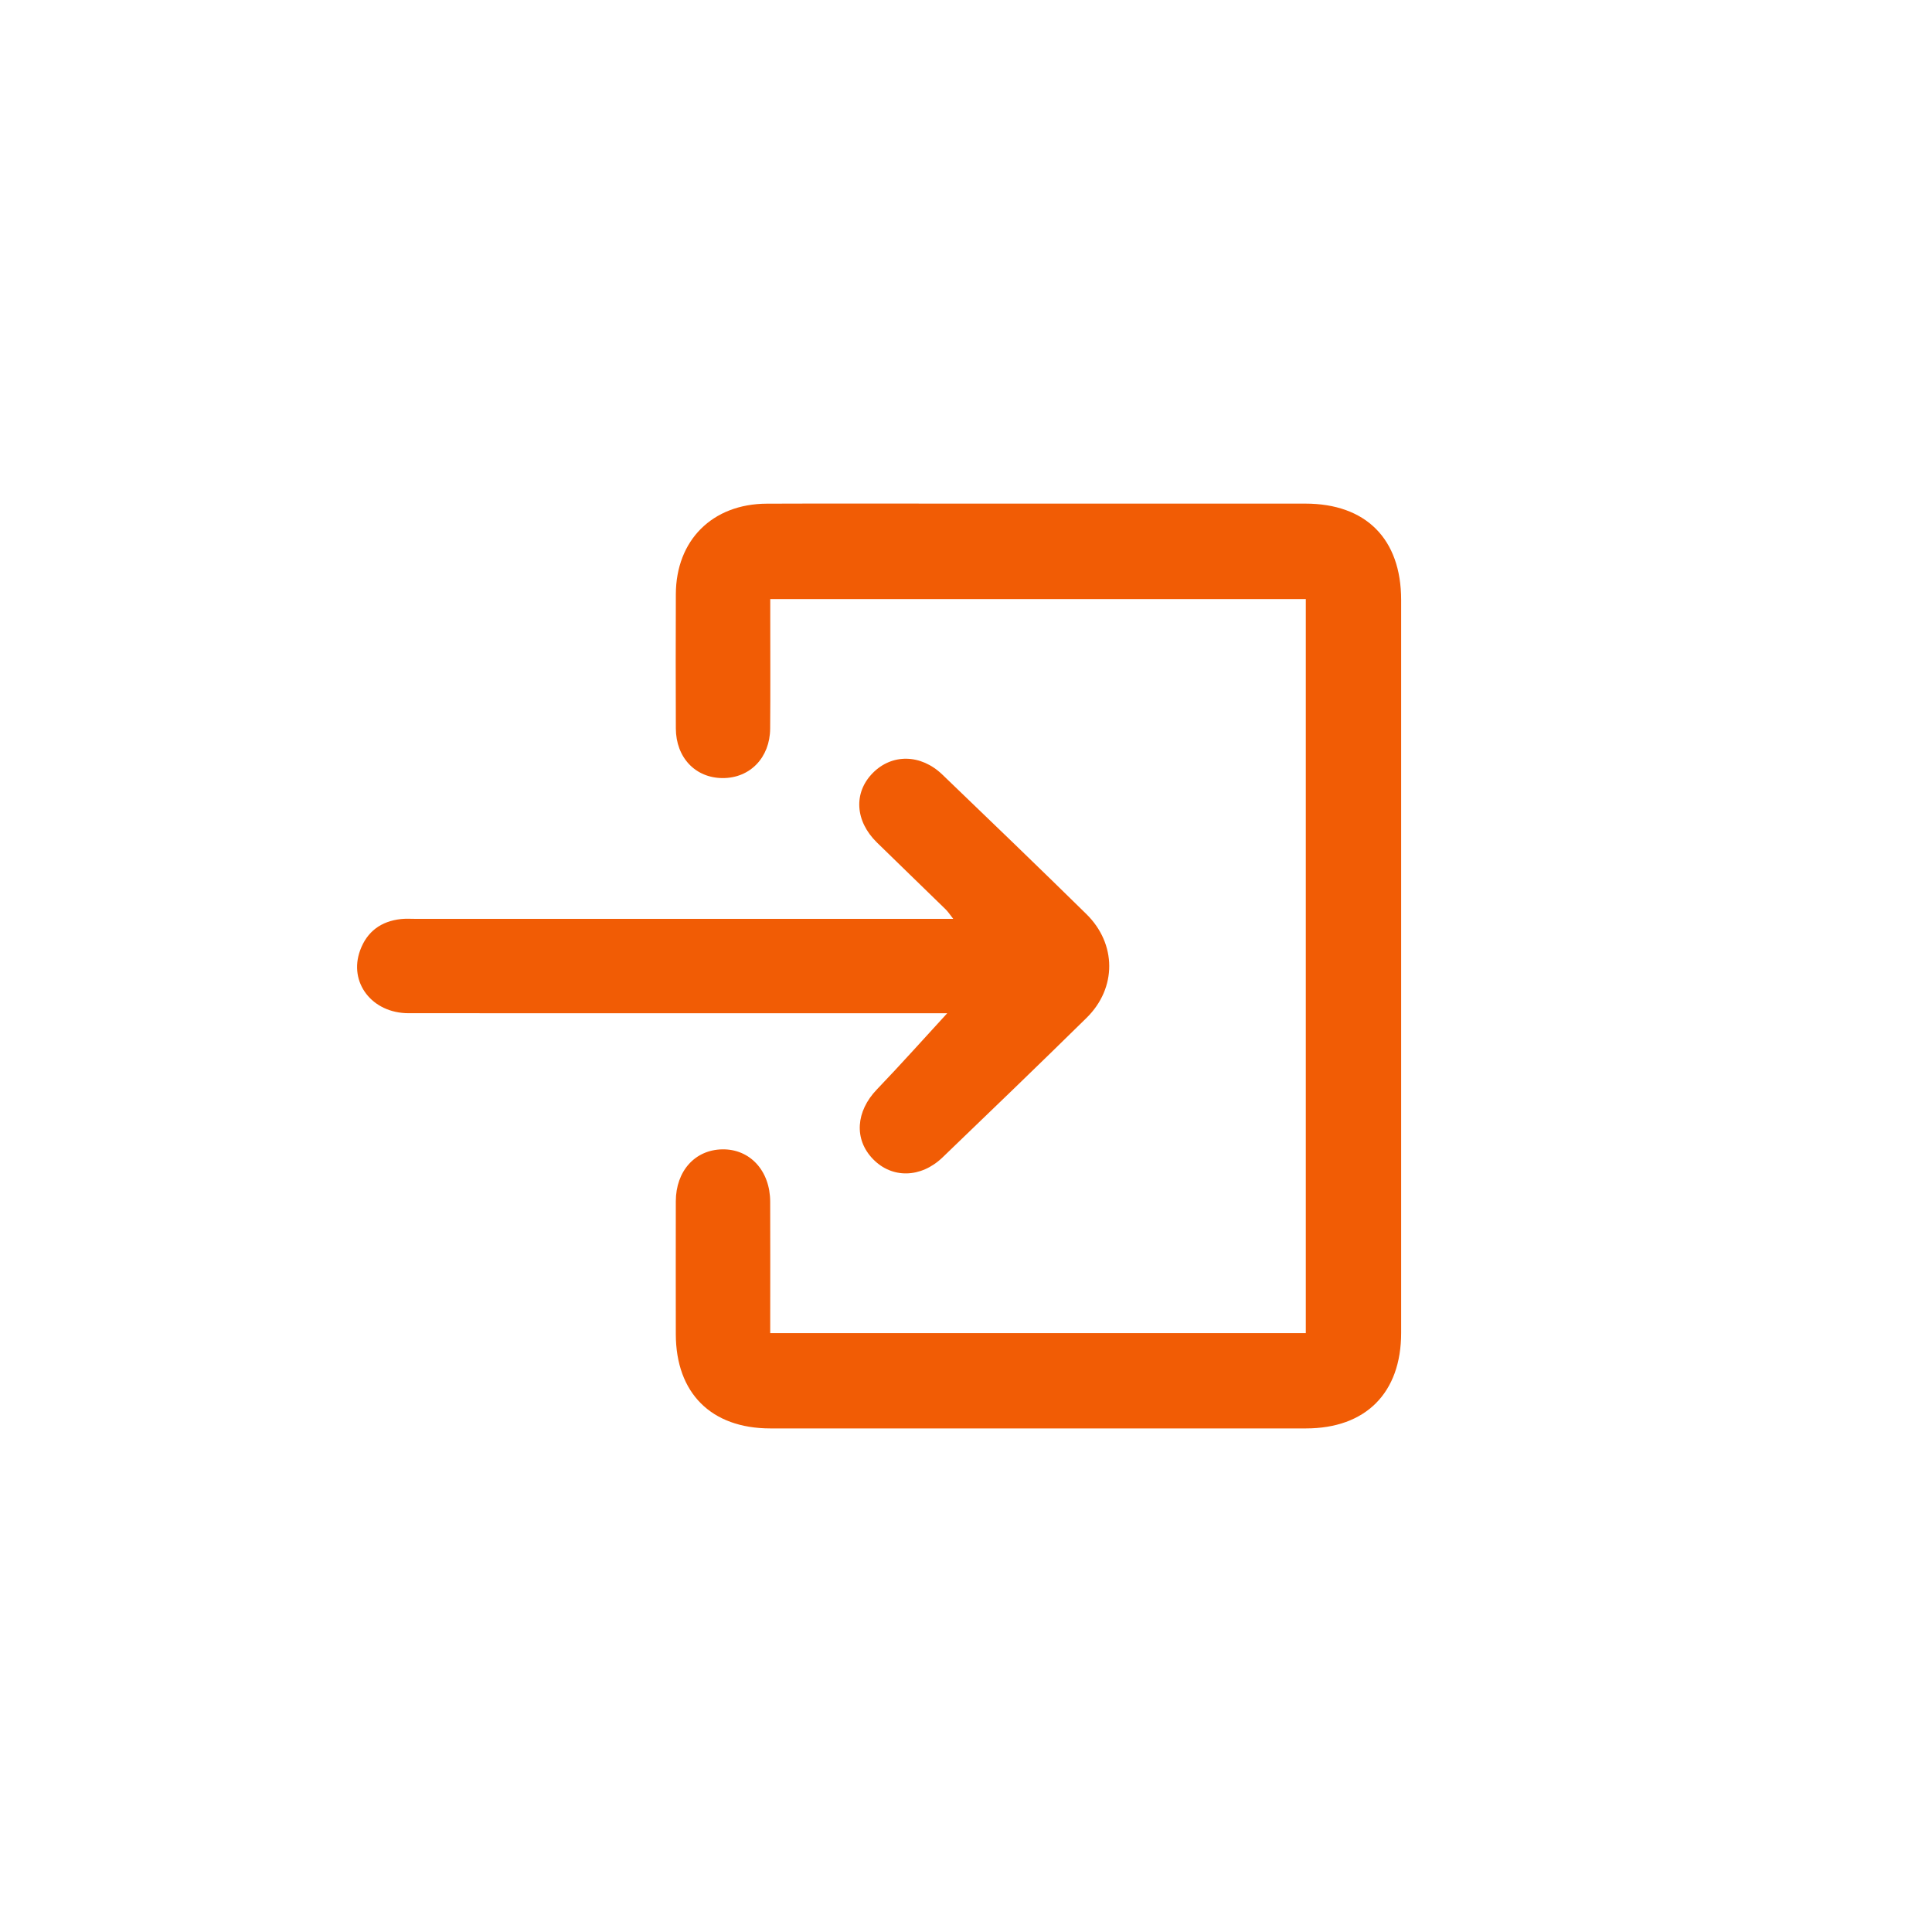
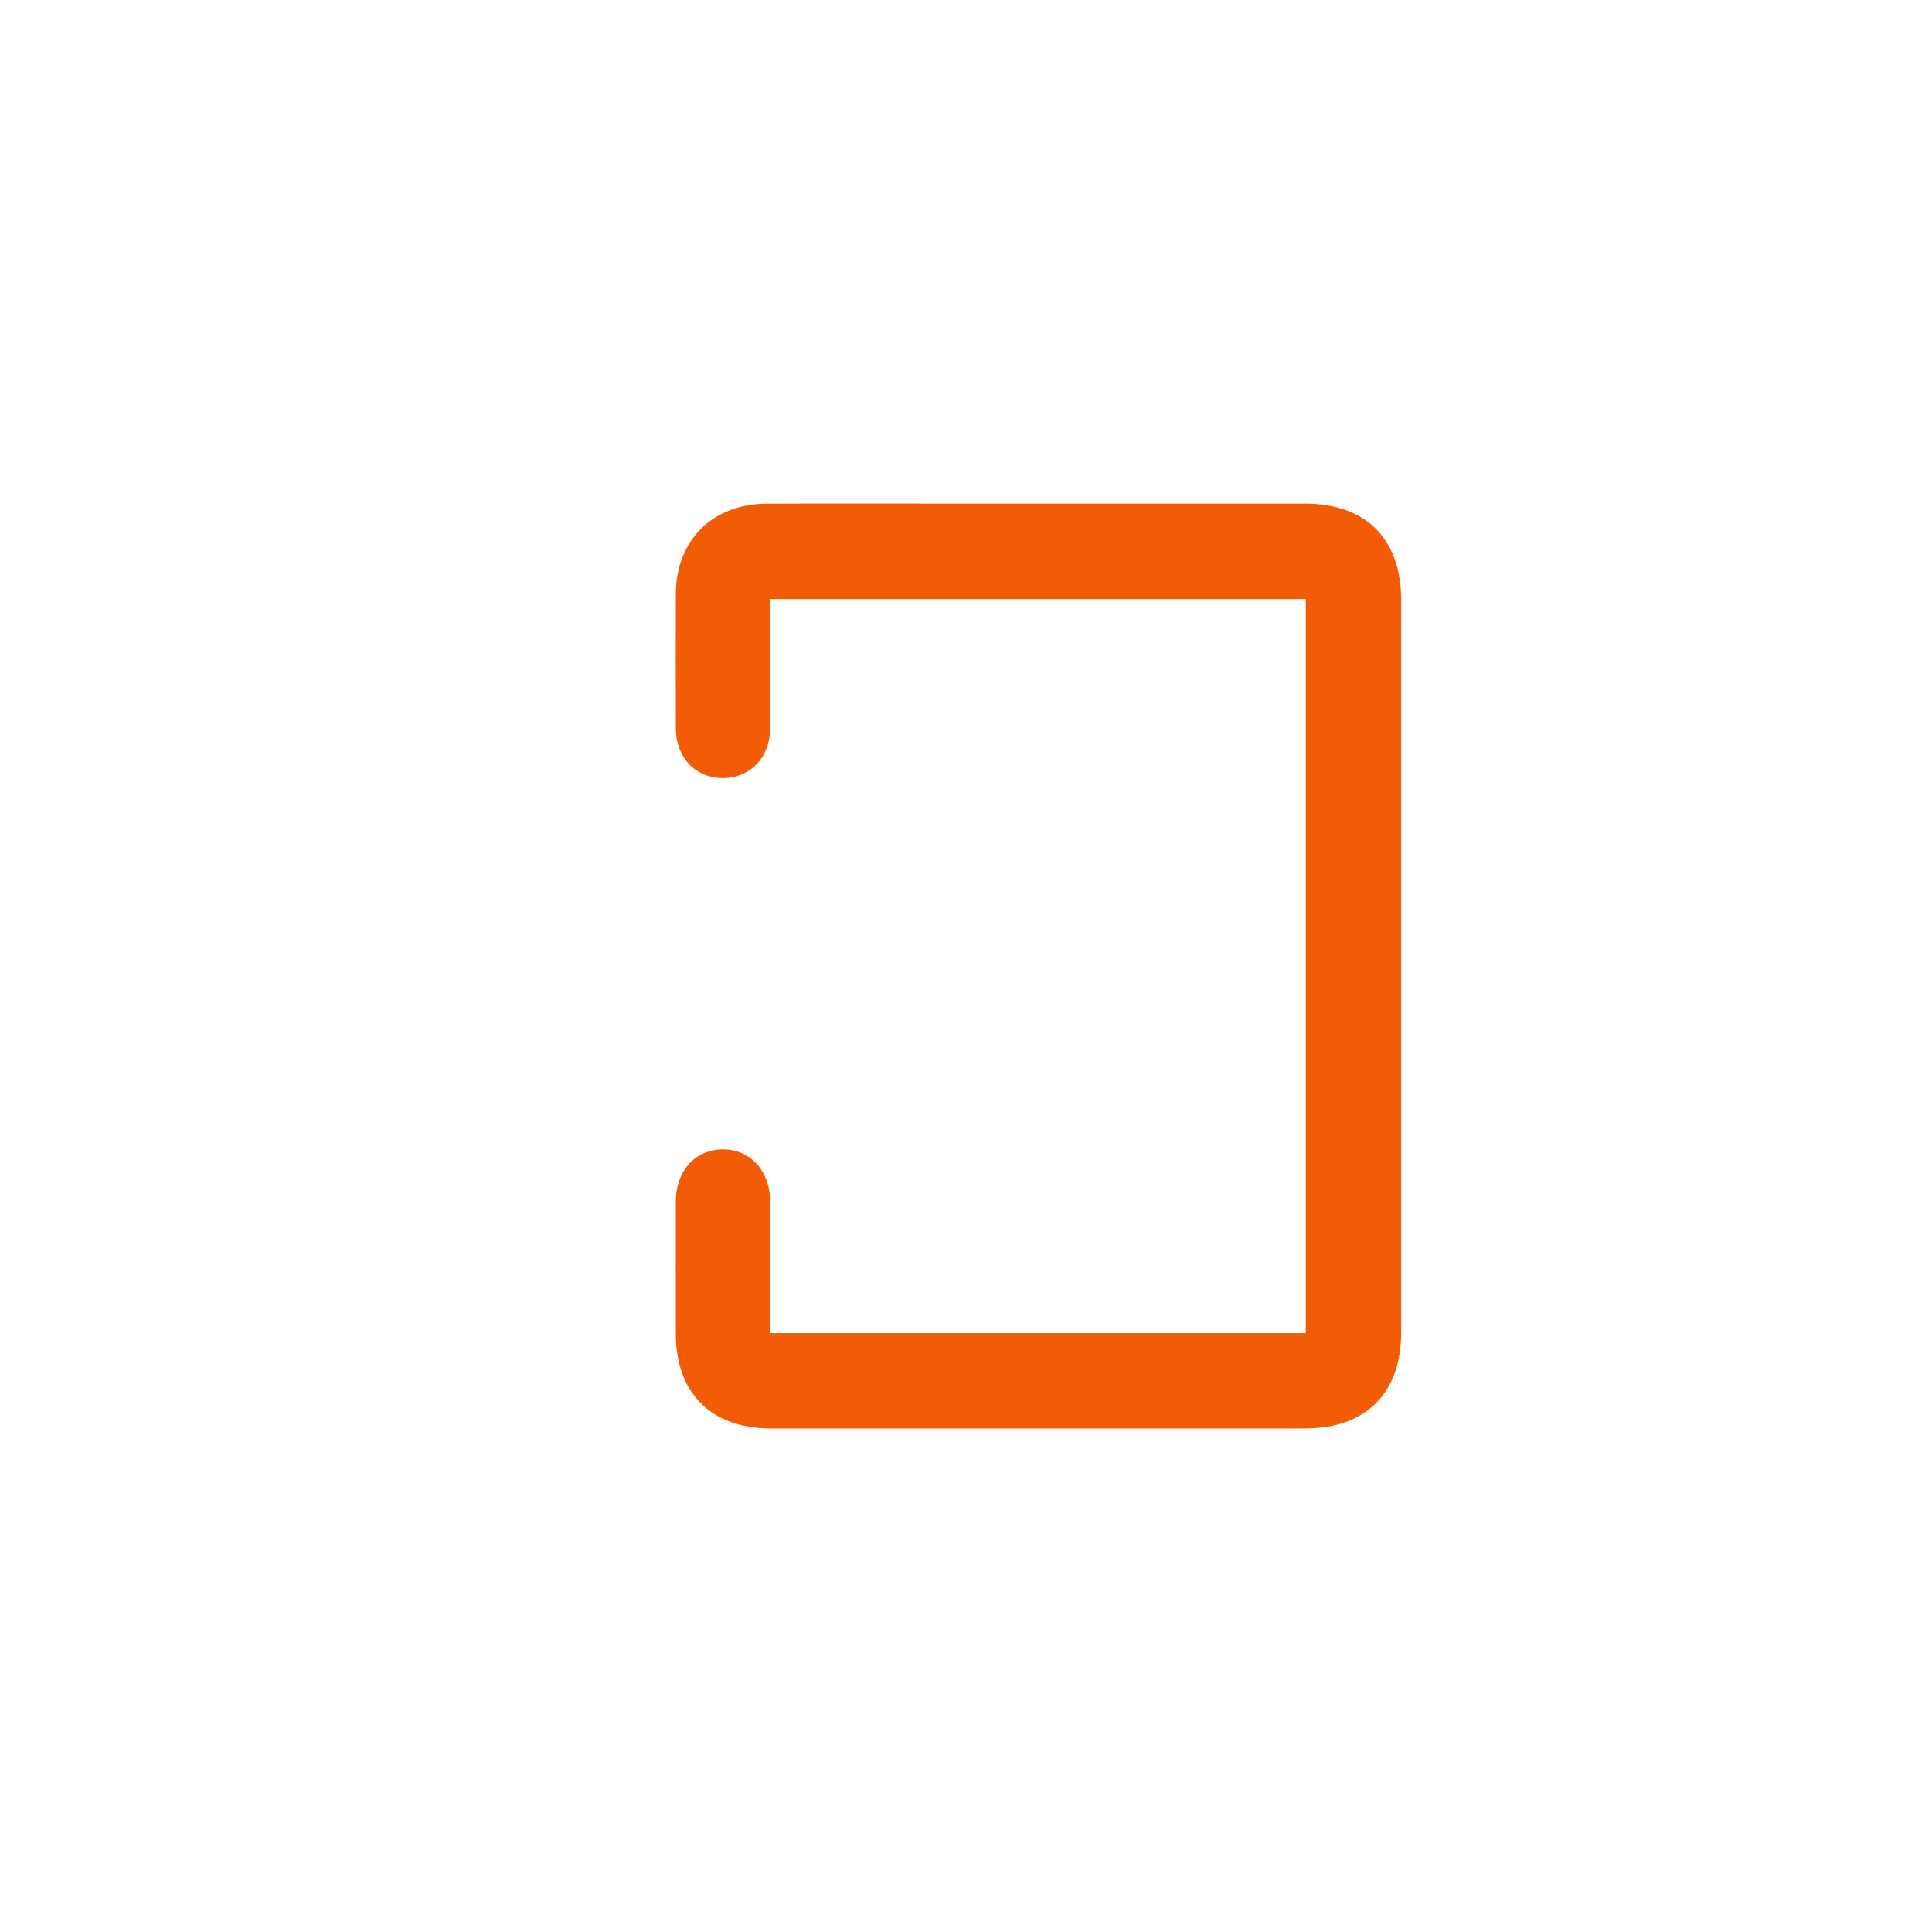
<svg xmlns="http://www.w3.org/2000/svg" id="Layer_1" data-name="Layer 1" viewBox="0 0 600 600">
  <defs>
    <style>
      .cls-1 {
        fill: #f15c05;
        stroke-width: 0px;
      }
    </style>
  </defs>
  <path class="cls-1" d="m239.21,414.01h166.32v-227.97h-166.32c0,1.73,0,3.36,0,4.98,0,11.76.07,23.51-.03,35.27-.07,9-6.27,15.36-14.71,15.35-8.48-.01-14.54-6.33-14.58-15.41-.06-13.89-.05-27.79,0-41.68.05-16.78,11.33-28.06,28.24-28.13,19.7-.08,39.4-.02,59.09-.02,36.04,0,72.07,0,108.11,0,18.88,0,29.8,10.96,29.81,29.91,0,75.88.01,151.75,0,227.63,0,18.64-11,29.67-29.59,29.67-55.43.01-110.86.01-166.29,0-18.39,0-29.36-10.97-29.38-29.3-.01-13.74-.03-27.48,0-41.22.02-9.42,5.95-16,14.43-16.15,8.59-.14,14.84,6.62,14.88,16.22.05,11.91.01,23.82.01,35.72,0,1.64,0,3.27,0,5.13Z" />
-   <path class="cls-1" d="m294.13,314.67h-4.23c-54.34,0-108.68.02-163.02-.01-11.36,0-18.69-9.55-15.04-19.52,2.15-5.87,6.51-9.04,12.67-9.72,1.51-.17,3.05-.06,4.58-.06,53.73,0,107.46,0,161.19,0h5.76c-1.02-1.29-1.61-2.22-2.38-2.97-7.1-6.93-14.24-13.81-21.33-20.75-6.79-6.64-7.31-15.43-1.32-21.54,5.95-6.07,14.93-5.99,21.63.44,14.97,14.37,29.92,28.78,44.73,43.32,9.45,9.27,9.49,22.99.08,32.24-14.8,14.55-29.76,28.95-44.72,43.33-6.75,6.49-15.73,6.61-21.62.53-5.97-6.16-5.31-14.83,1.2-21.61,7.57-7.89,14.85-16.06,21.84-23.66Z" />
</svg>